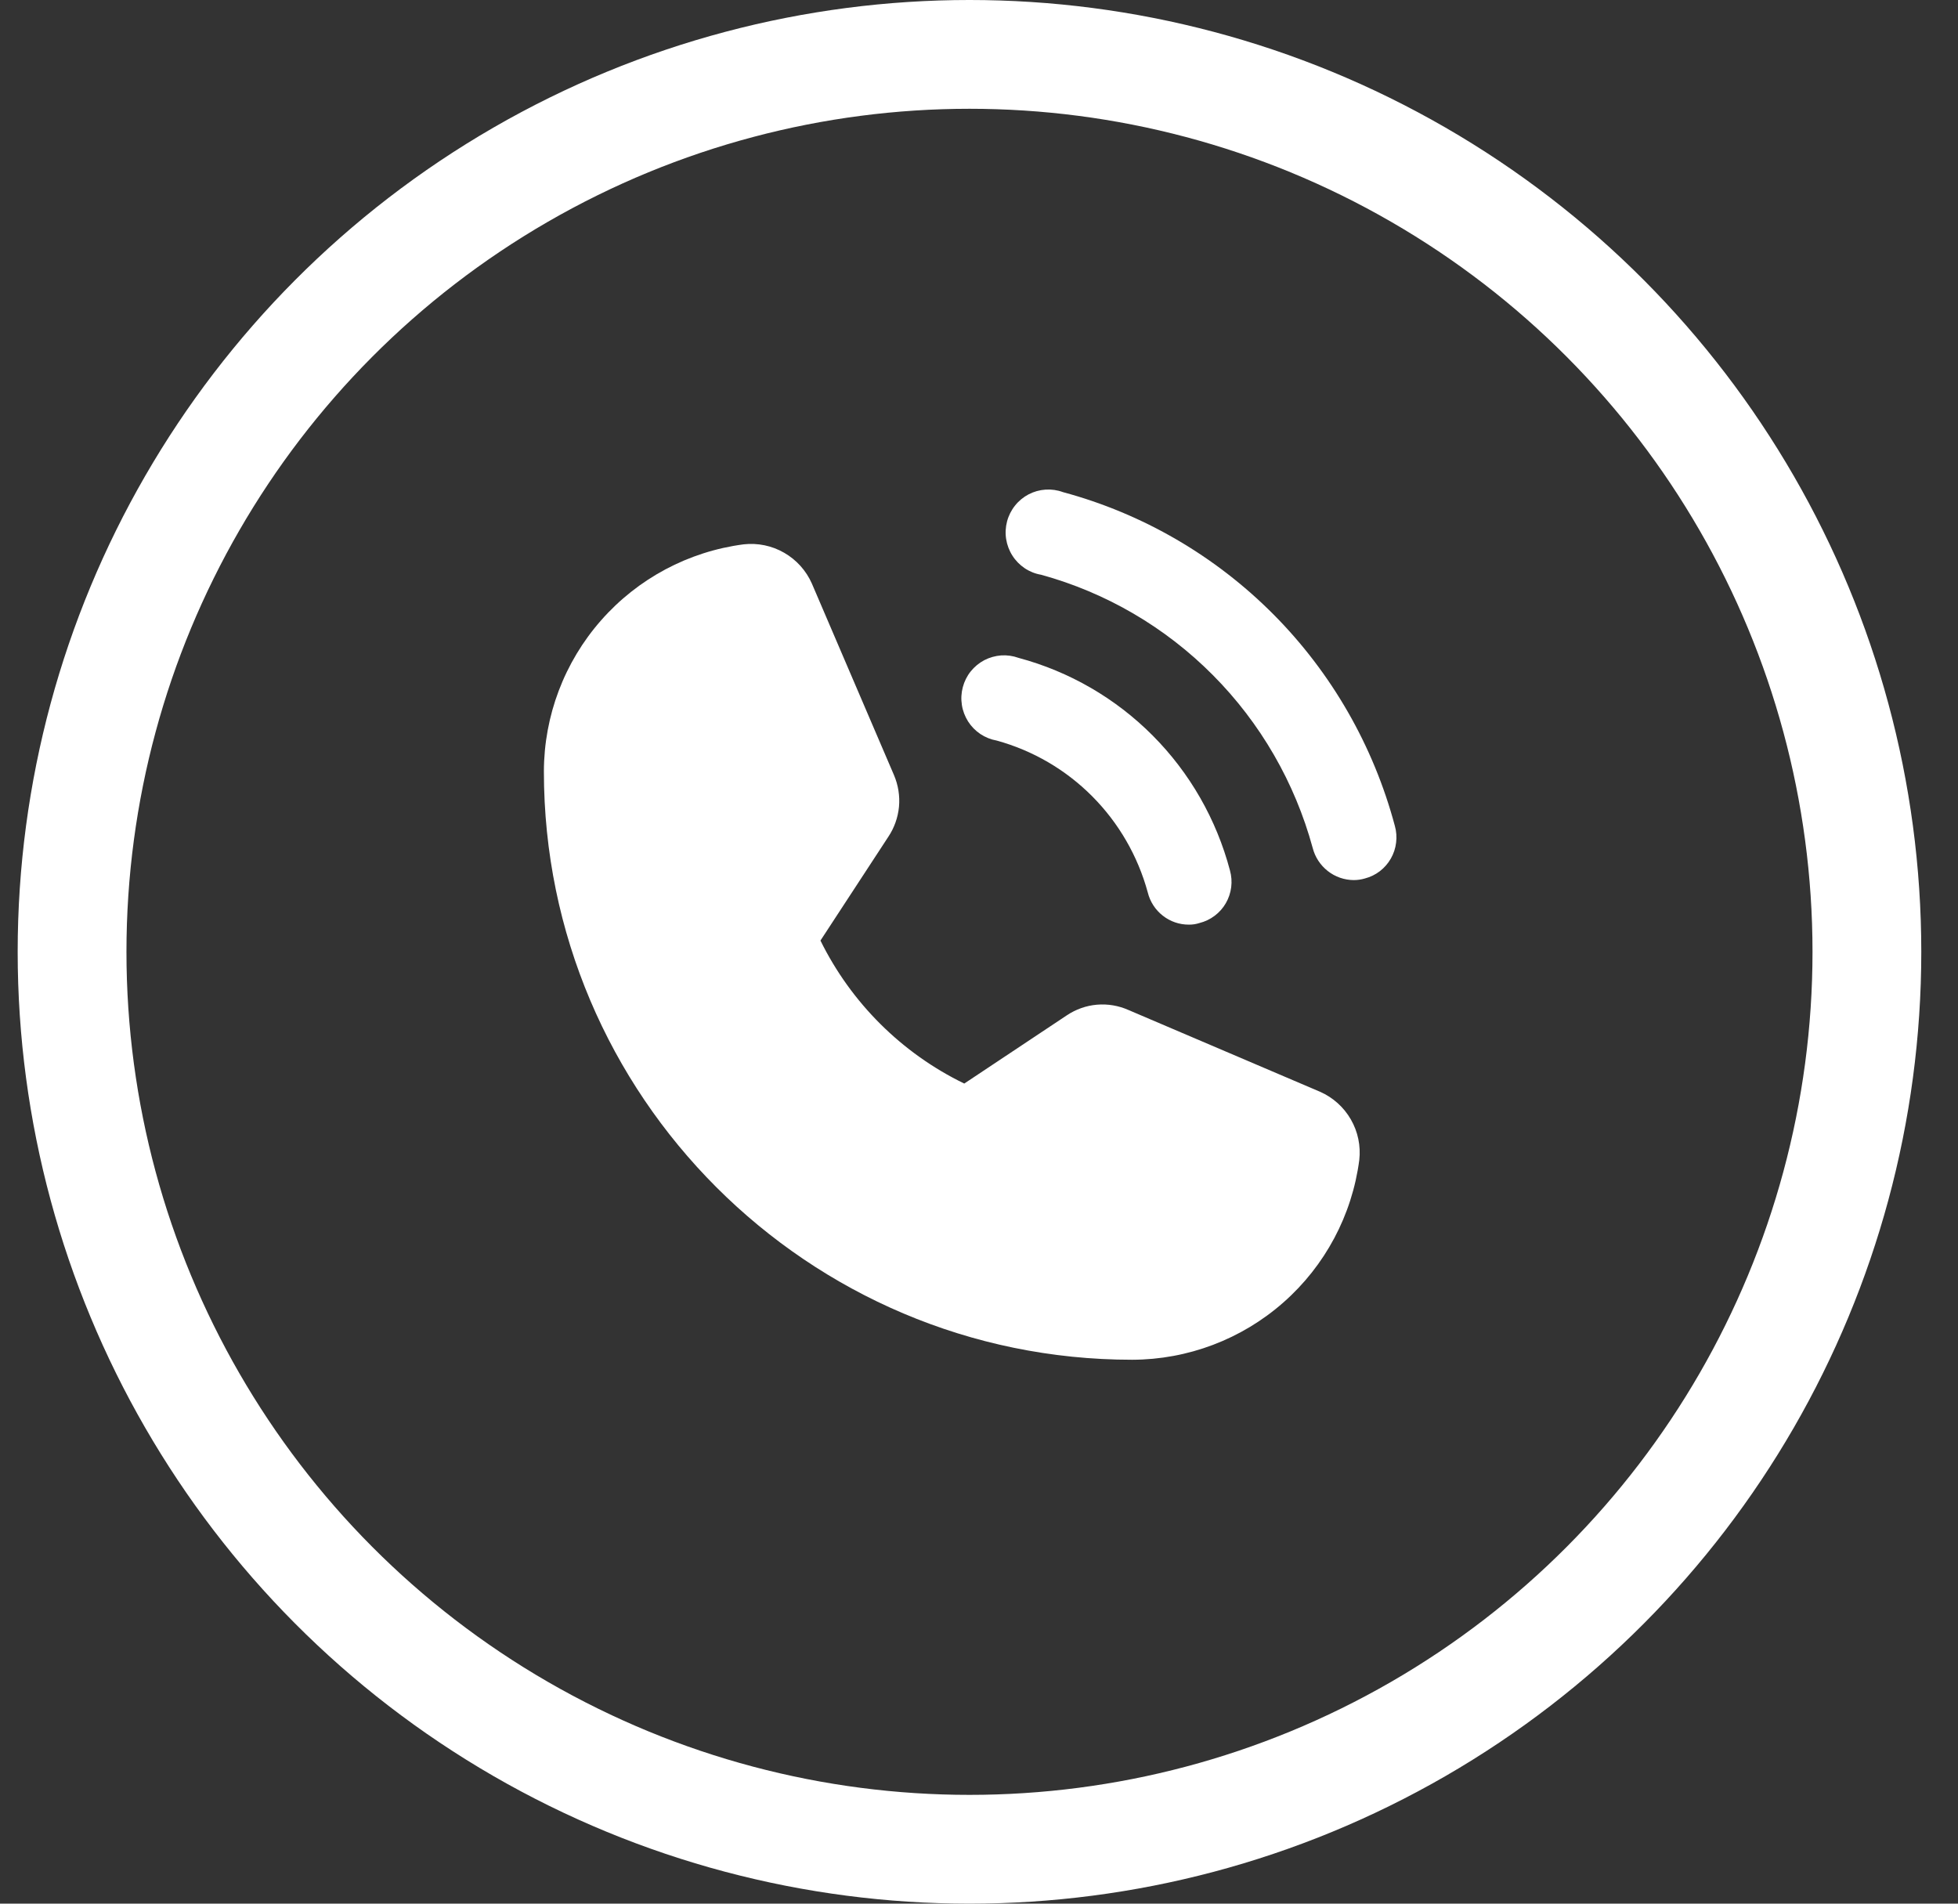
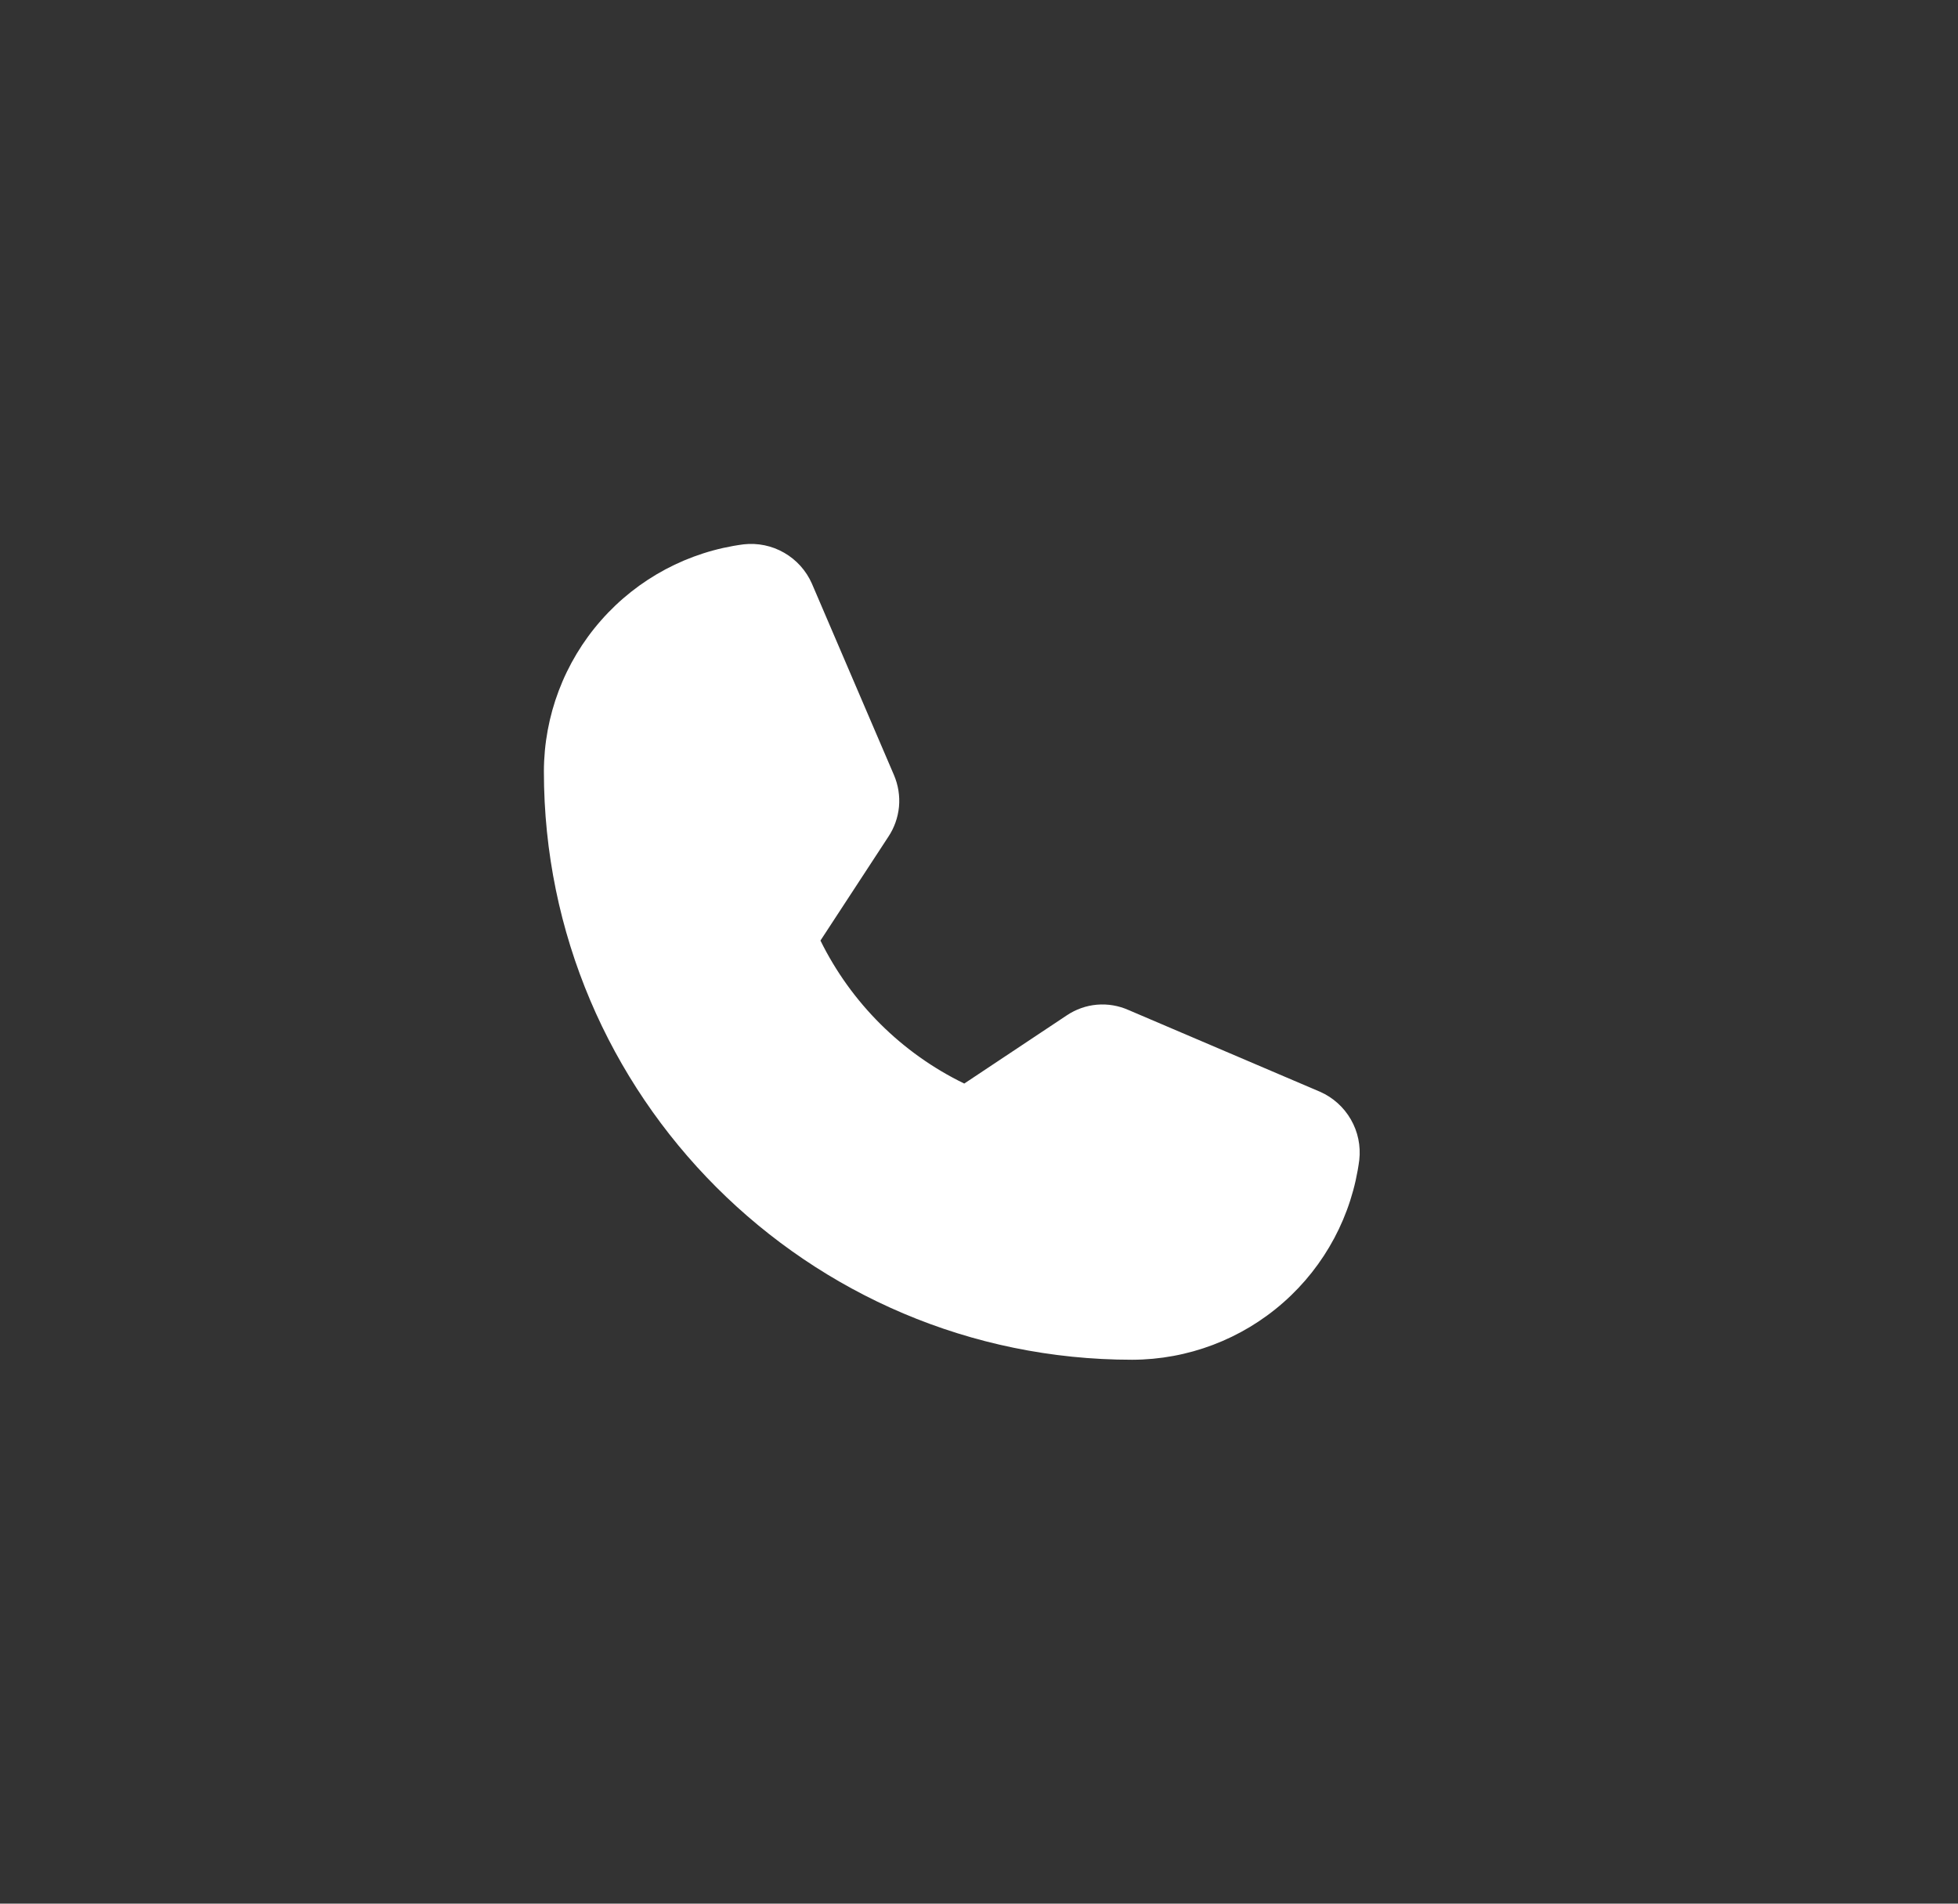
<svg xmlns="http://www.w3.org/2000/svg" width="36" height="35" viewBox="0 0 36 35" fill="none">
  <rect x="0" y="0" width="36" height="35" fill="#333333" stroke="none" />
-   <circle cx="17.825" cy="17.5" r="16.5" stroke="white" stroke-width="2" />
  <path d="M24.992 21.327C24.86 22.341 24.363 23.273 23.595 23.948C22.827 24.624 21.839 24.998 20.816 25C14.852 25 10 20.148 10 14.184C10.002 13.161 10.376 12.173 11.052 11.405C11.727 10.637 12.659 10.14 13.673 10.008C13.932 9.979 14.193 10.033 14.418 10.163C14.644 10.293 14.822 10.491 14.927 10.729L16.437 14.251C16.515 14.434 16.547 14.634 16.529 14.832C16.51 15.03 16.443 15.22 16.332 15.386L15.085 17.293C15.65 18.439 16.58 19.364 17.729 19.922L19.614 18.668C19.78 18.557 19.97 18.489 20.169 18.472C20.367 18.455 20.567 18.489 20.749 18.57L24.271 20.073C24.509 20.178 24.707 20.356 24.837 20.582C24.967 20.807 25.021 21.068 24.992 21.327Z" fill="white" />
-   <path d="M19.141 10.567C20.336 10.895 21.425 11.531 22.3 12.412C23.176 13.293 23.808 14.388 24.135 15.589C24.178 15.758 24.276 15.907 24.412 16.014C24.549 16.122 24.717 16.18 24.89 16.181C24.96 16.181 25.029 16.171 25.096 16.151C25.196 16.125 25.29 16.079 25.372 16.016C25.453 15.953 25.522 15.874 25.573 15.784C25.624 15.694 25.657 15.595 25.669 15.492C25.682 15.389 25.674 15.284 25.646 15.185C25.253 13.713 24.483 12.371 23.412 11.294C22.34 10.217 21.006 9.442 19.543 9.048C19.441 9.01 19.332 8.995 19.223 9.002C19.114 9.009 19.008 9.039 18.912 9.089C18.815 9.14 18.73 9.21 18.662 9.296C18.594 9.381 18.544 9.48 18.516 9.586C18.488 9.692 18.482 9.803 18.499 9.911C18.516 10.019 18.555 10.123 18.614 10.215C18.672 10.307 18.75 10.386 18.84 10.447C18.931 10.508 19.034 10.549 19.141 10.567ZM18.326 13.616C18.991 13.799 19.596 14.152 20.083 14.642C20.57 15.132 20.921 15.74 21.103 16.408C21.145 16.578 21.242 16.728 21.379 16.835C21.516 16.943 21.685 17.001 21.859 17C21.925 17.001 21.991 16.991 22.055 16.97C22.155 16.945 22.25 16.9 22.333 16.837C22.416 16.775 22.486 16.696 22.538 16.606C22.59 16.516 22.624 16.416 22.637 16.312C22.65 16.209 22.642 16.104 22.614 16.003C22.366 15.066 21.877 14.21 21.194 13.524C20.512 12.838 19.661 12.346 18.729 12.096C18.626 12.059 18.517 12.043 18.409 12.05C18.3 12.058 18.194 12.088 18.097 12.138C18.001 12.189 17.916 12.259 17.847 12.345C17.779 12.43 17.73 12.529 17.702 12.635C17.674 12.741 17.668 12.851 17.685 12.96C17.701 13.068 17.741 13.171 17.799 13.264C17.858 13.356 17.935 13.435 18.026 13.496C18.117 13.556 18.219 13.597 18.326 13.616Z" fill="white" />
</svg>